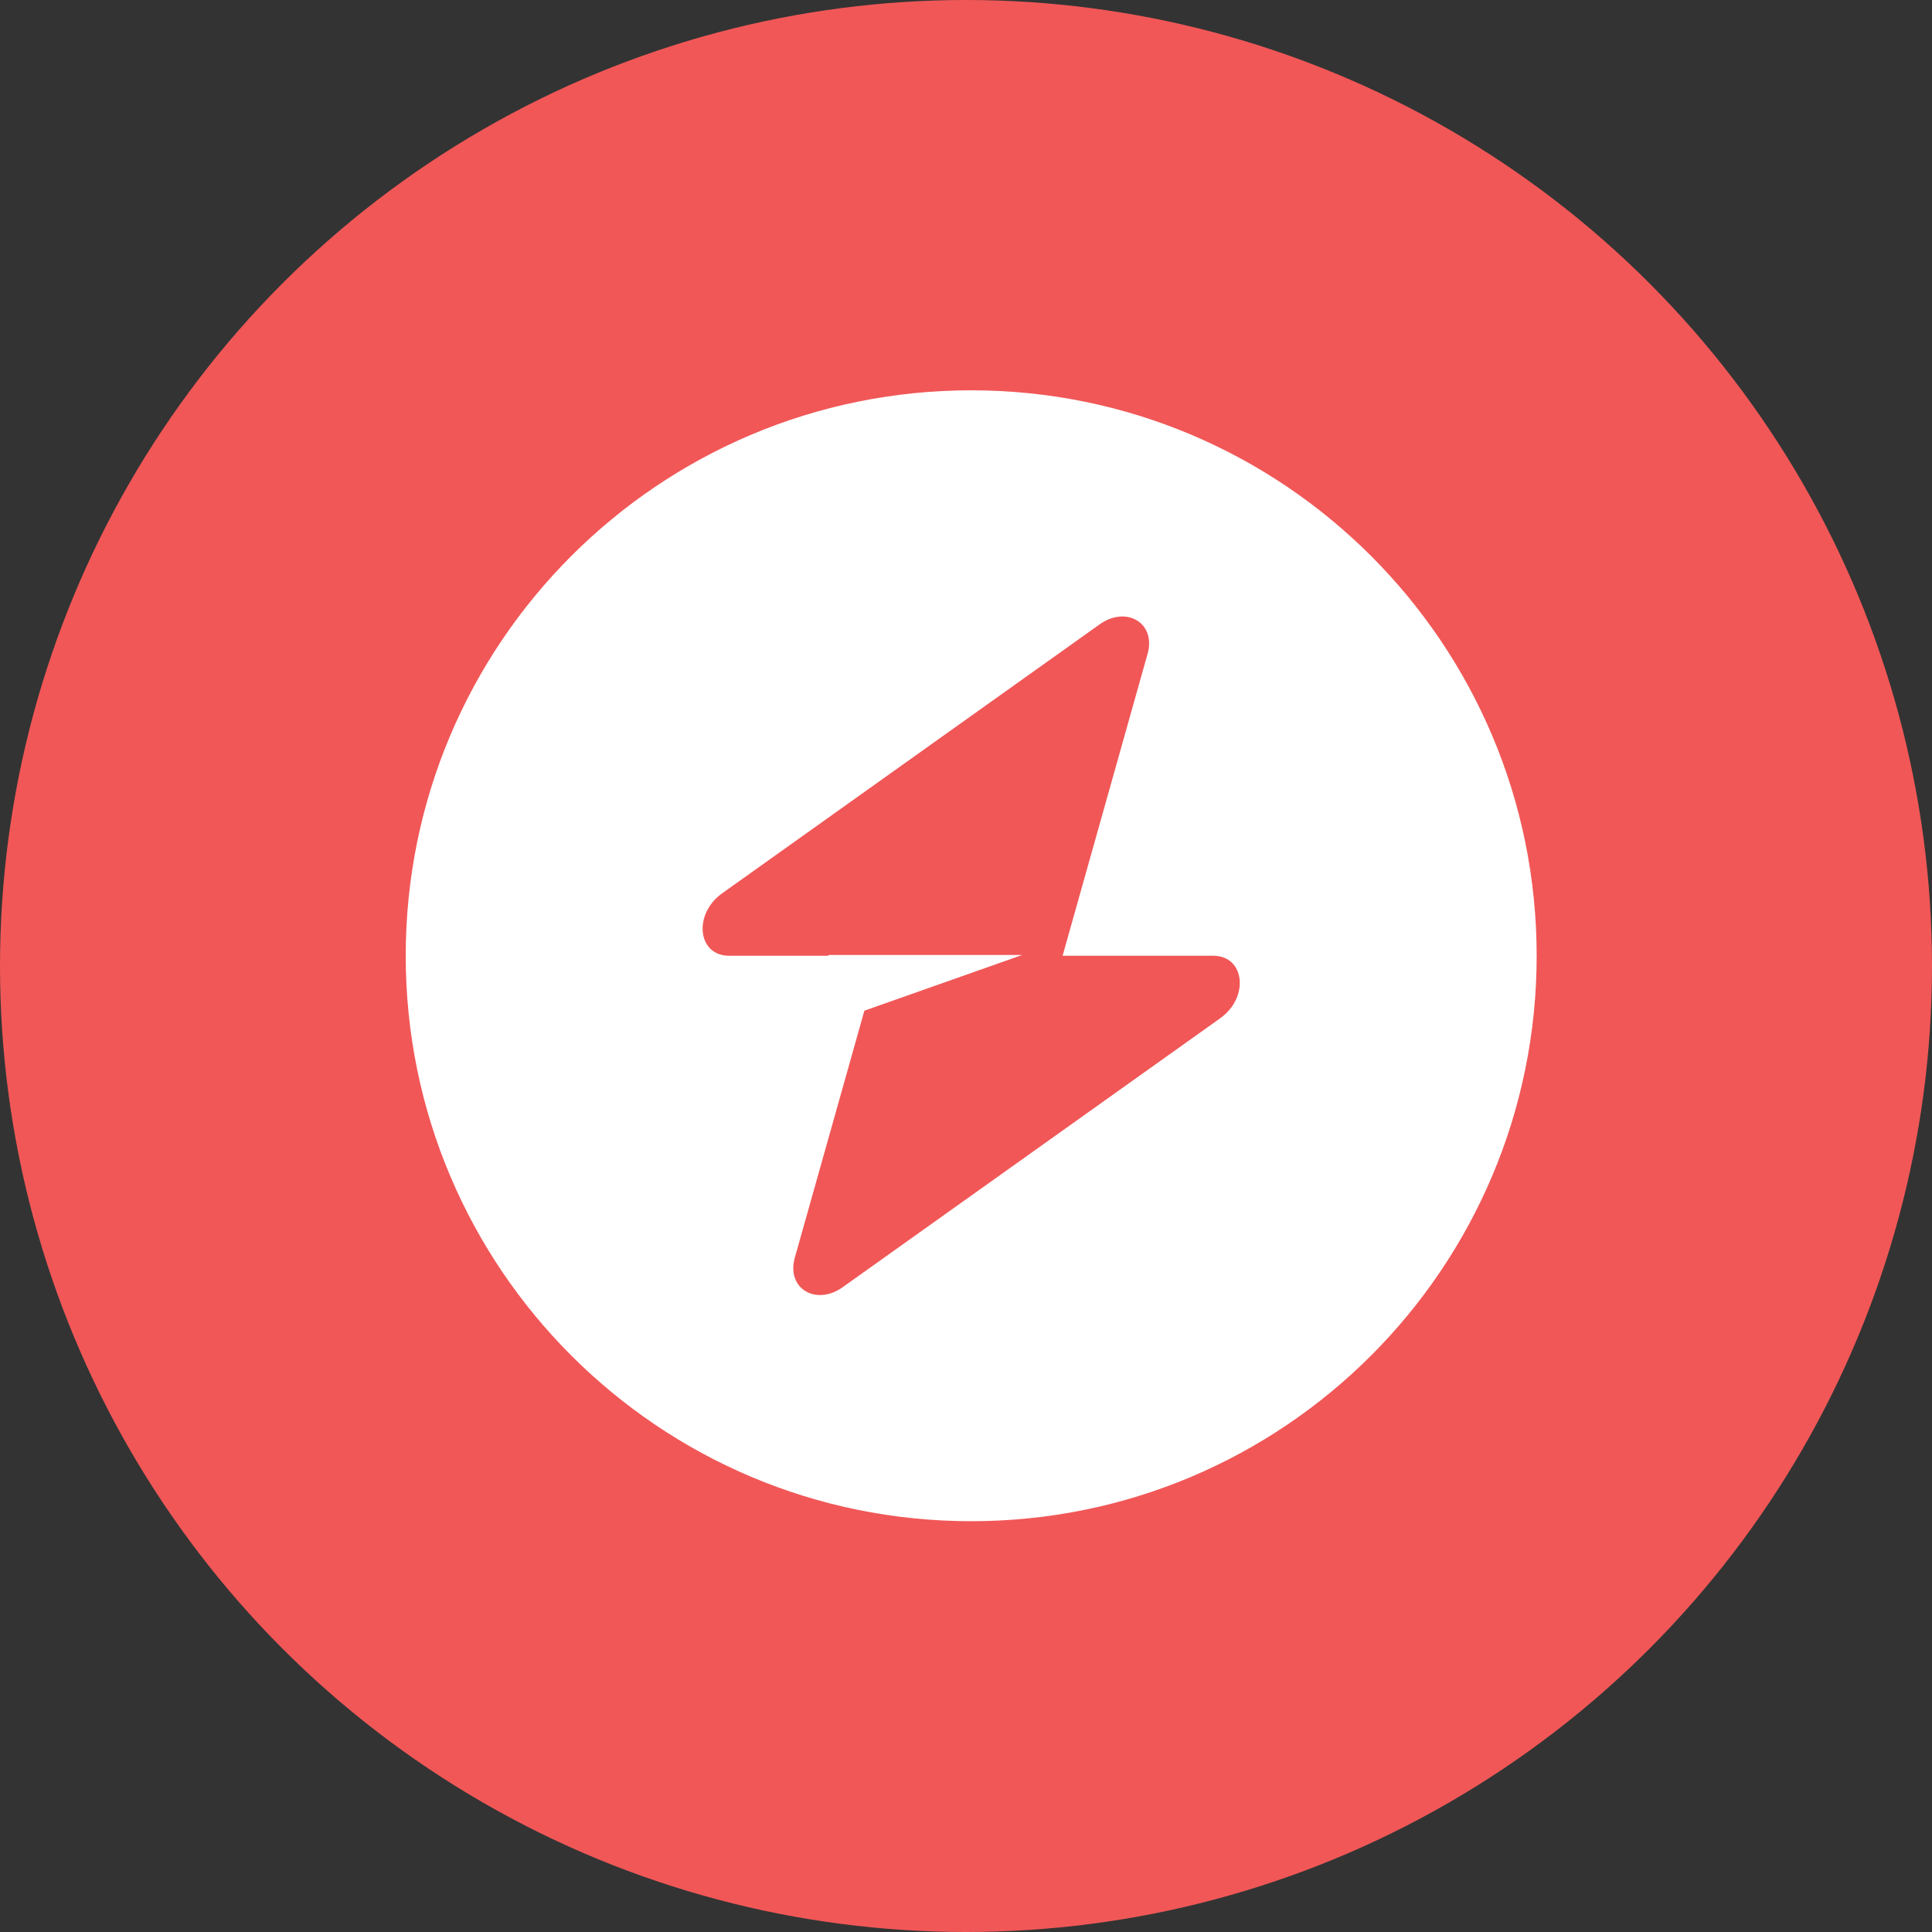
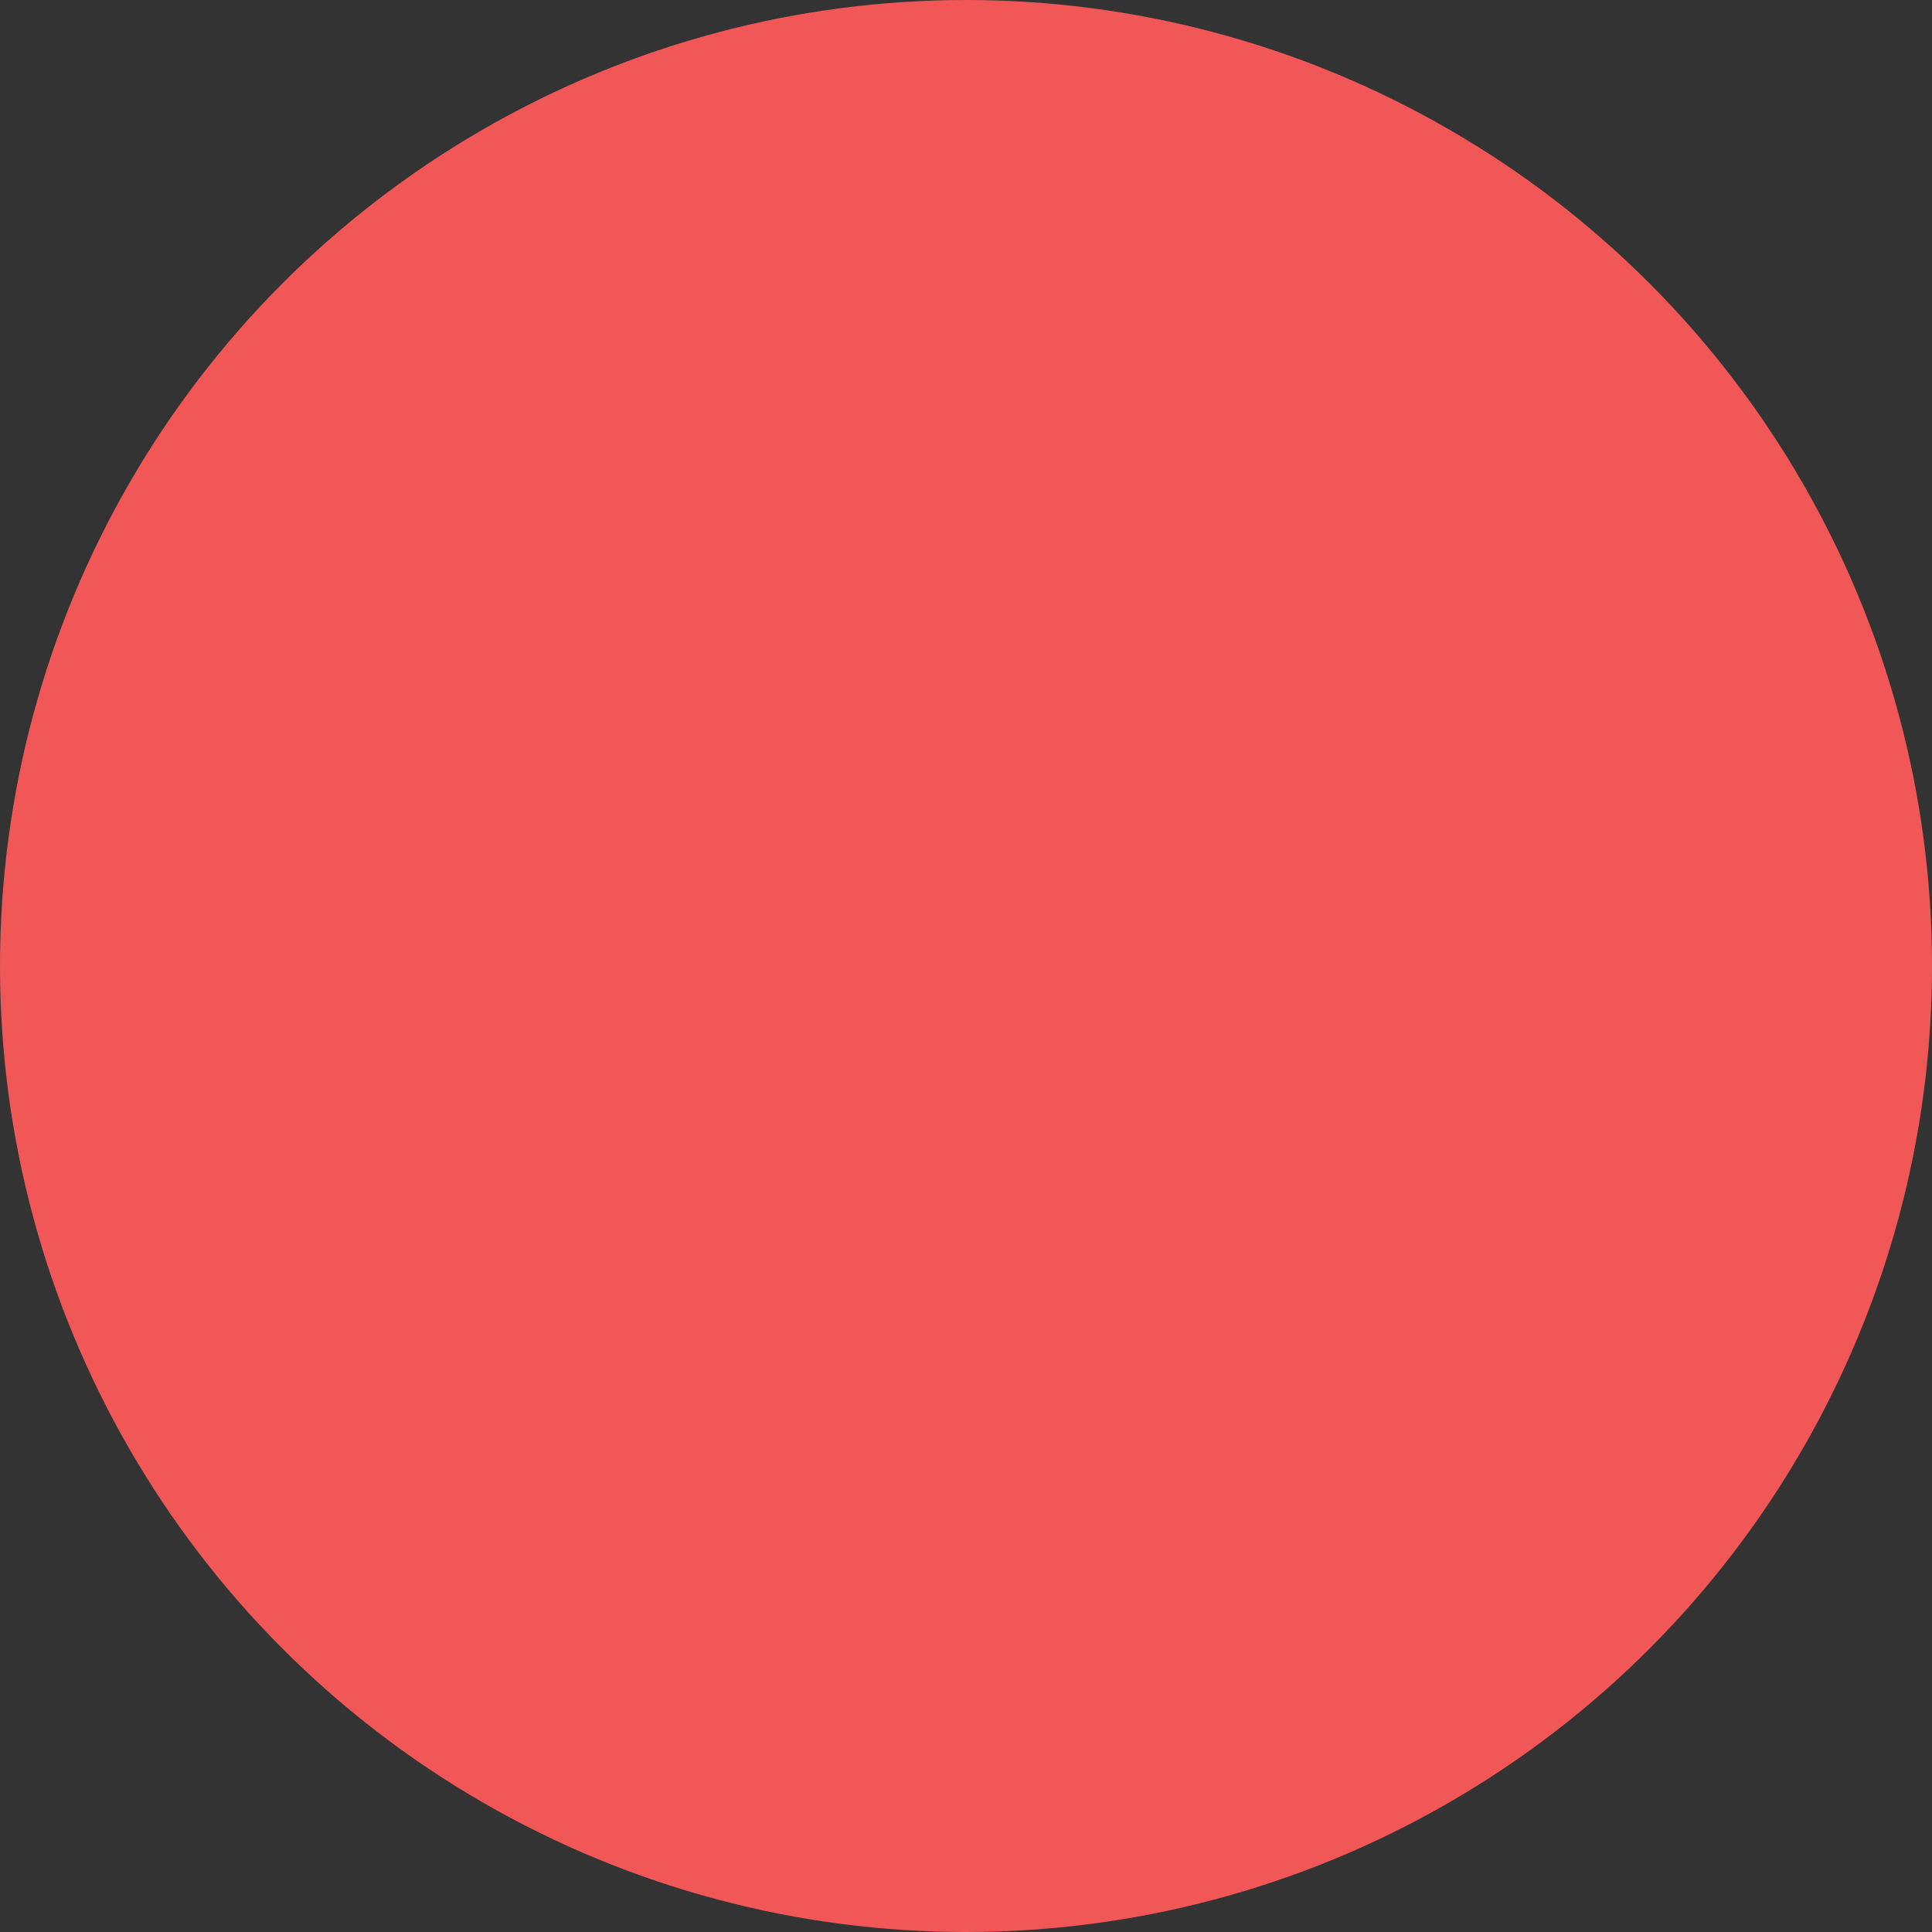
<svg xmlns="http://www.w3.org/2000/svg" width="40" height="40" viewBox="0 0 40 40" fill="none">
  <rect x="0" y="0" width="40" height="40" fill="#333333" stroke="none" />
  <circle cx="20" cy="20" r="20" fill="#F15757" />
  <g clip-path="url(#clip0_327_2099)">
-     <path fill-rule="evenodd" clip-rule="evenodd" d="M20.108 31.495C26.573 31.495 31.815 26.254 31.815 19.788C31.815 13.322 26.573 8.081 20.108 8.081C13.642 8.081 8.4 13.322 8.4 19.788C8.4 26.254 13.642 31.495 20.108 31.495ZM23.76 13.535C23.938 12.903 23.325 12.53 22.765 12.928L14.953 18.494C14.345 18.927 14.441 19.788 15.096 19.788H17.153V19.772H21.163L17.896 20.925L16.455 26.042C16.278 26.673 16.89 27.047 17.45 26.648L25.263 21.082C25.87 20.65 25.774 19.788 25.12 19.788H22L23.76 13.535Z" fill="white" />
-   </g>
+     </g>
  <defs>
    <clipPath id="clip0_327_2099">
      <rect width="24" height="24" fill="white" transform="translate(8 8)" />
    </clipPath>
  </defs>
</svg>